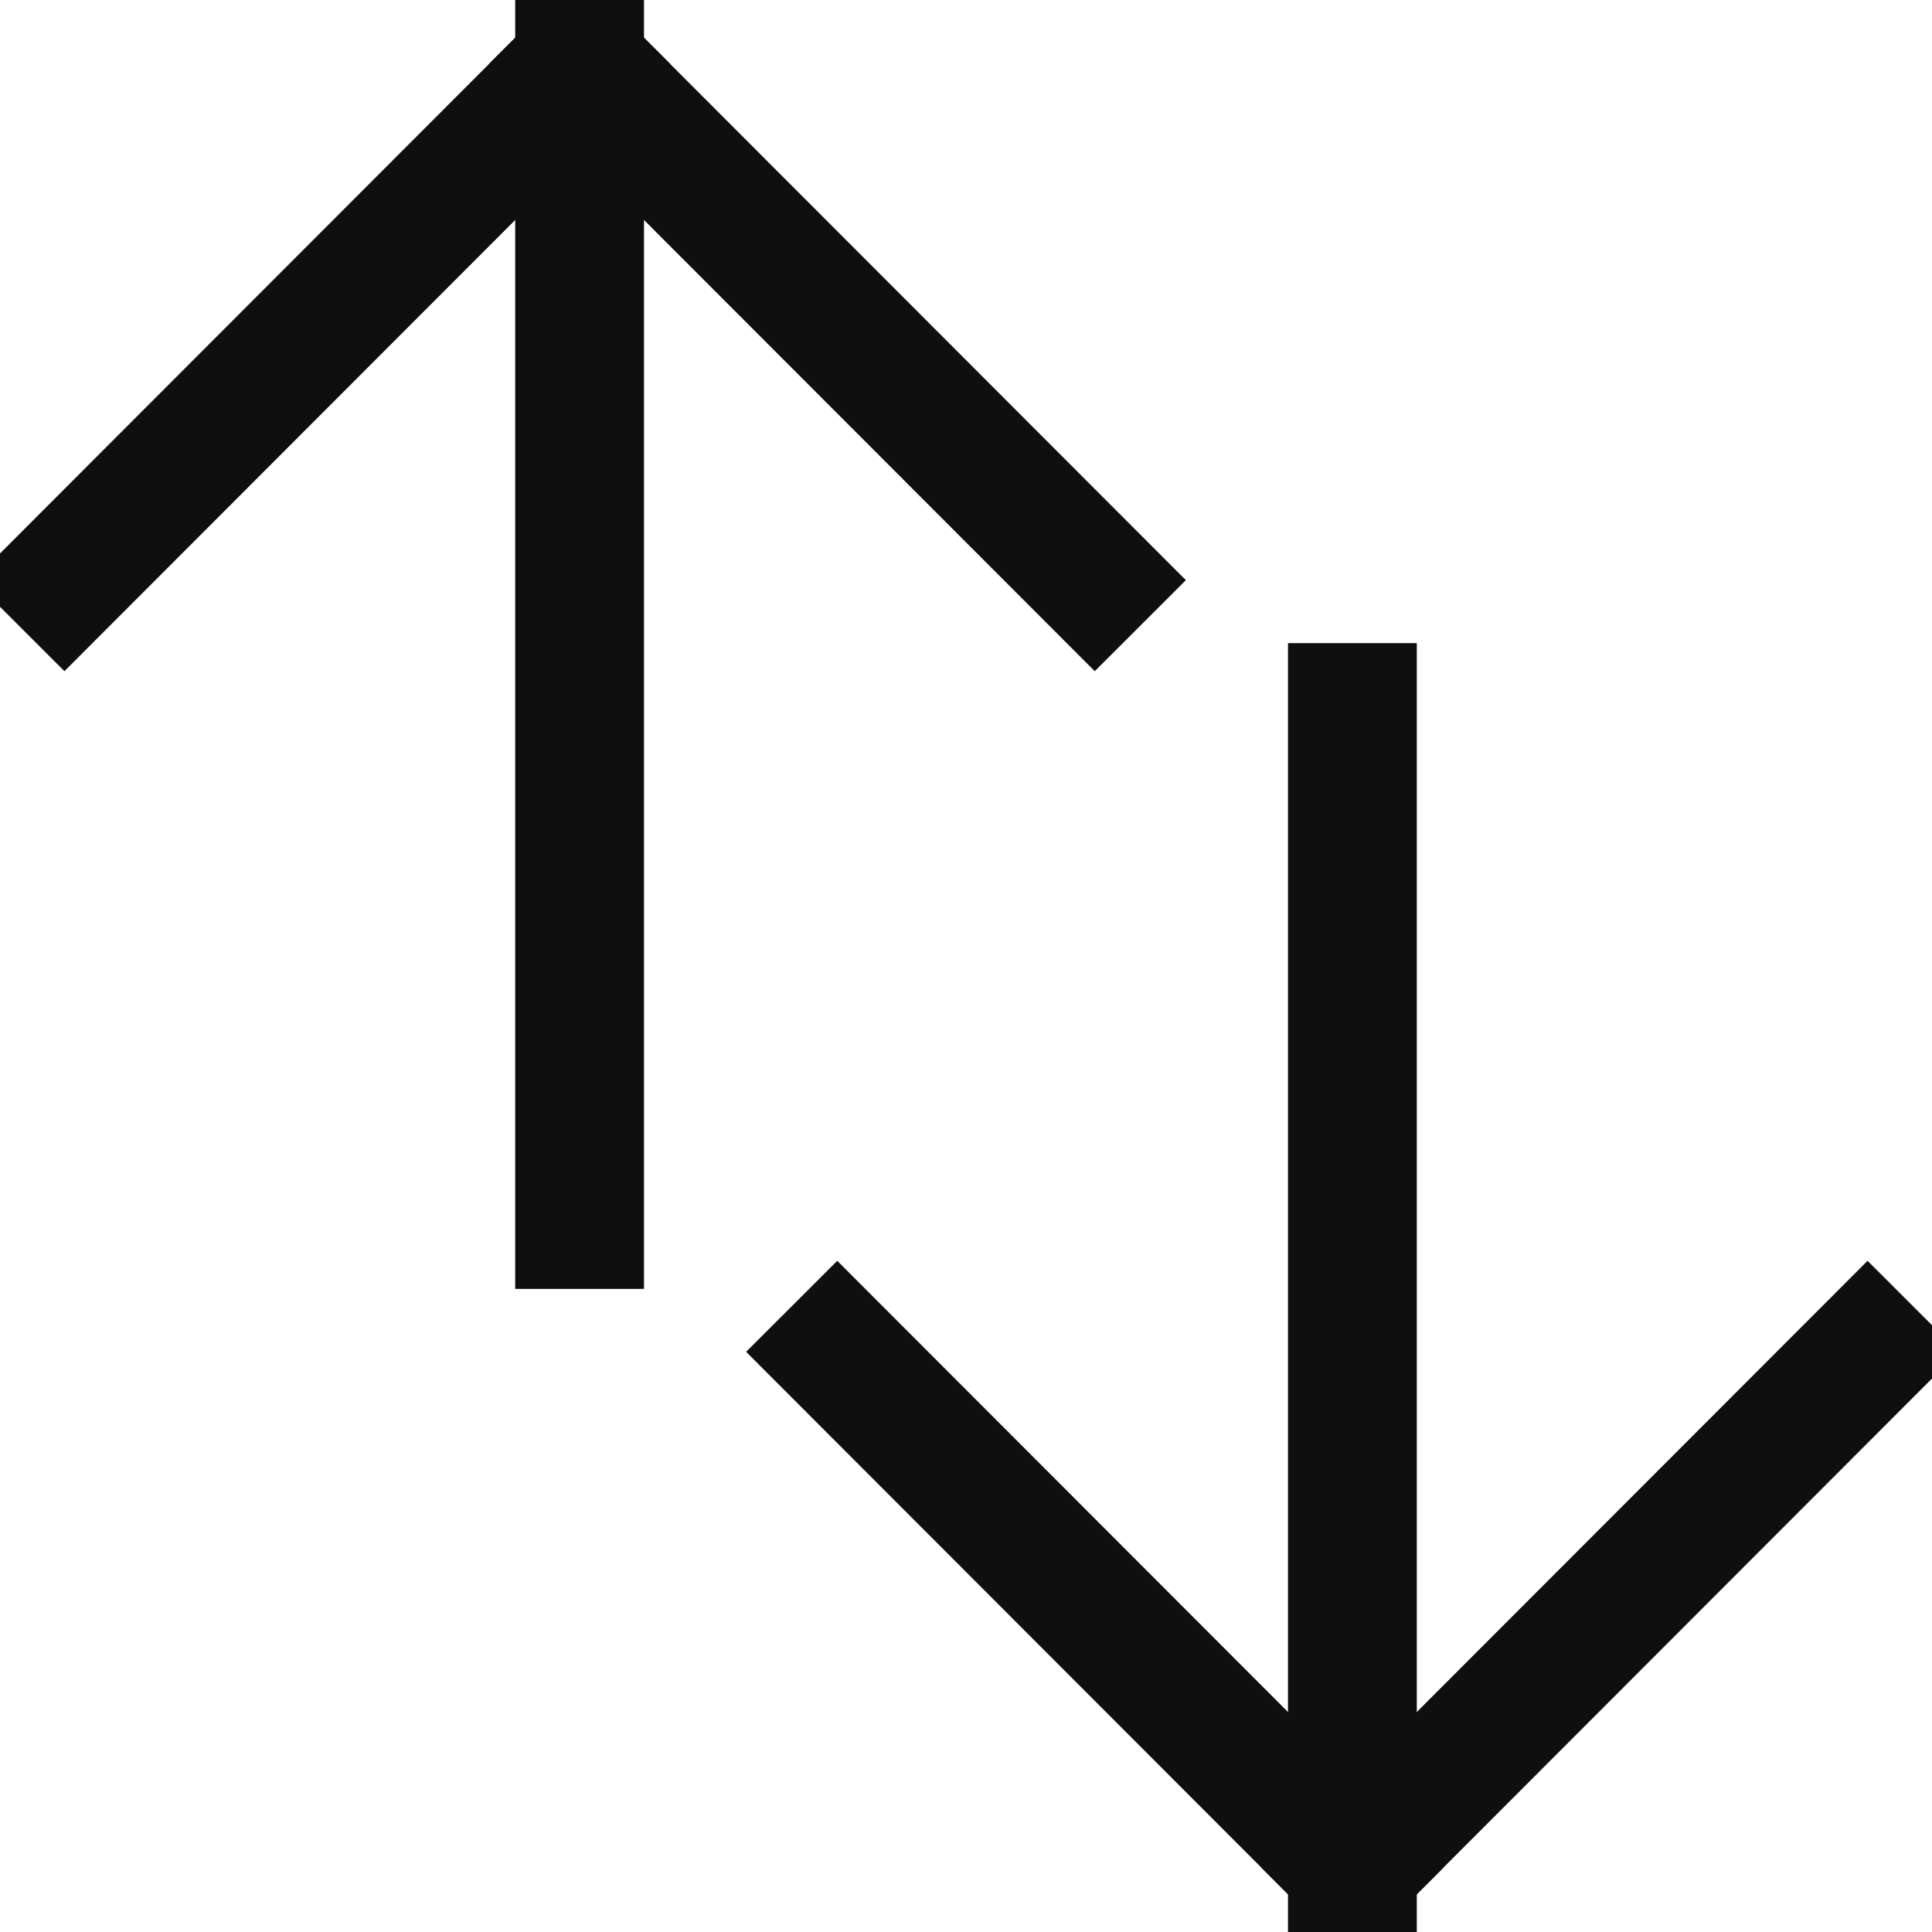
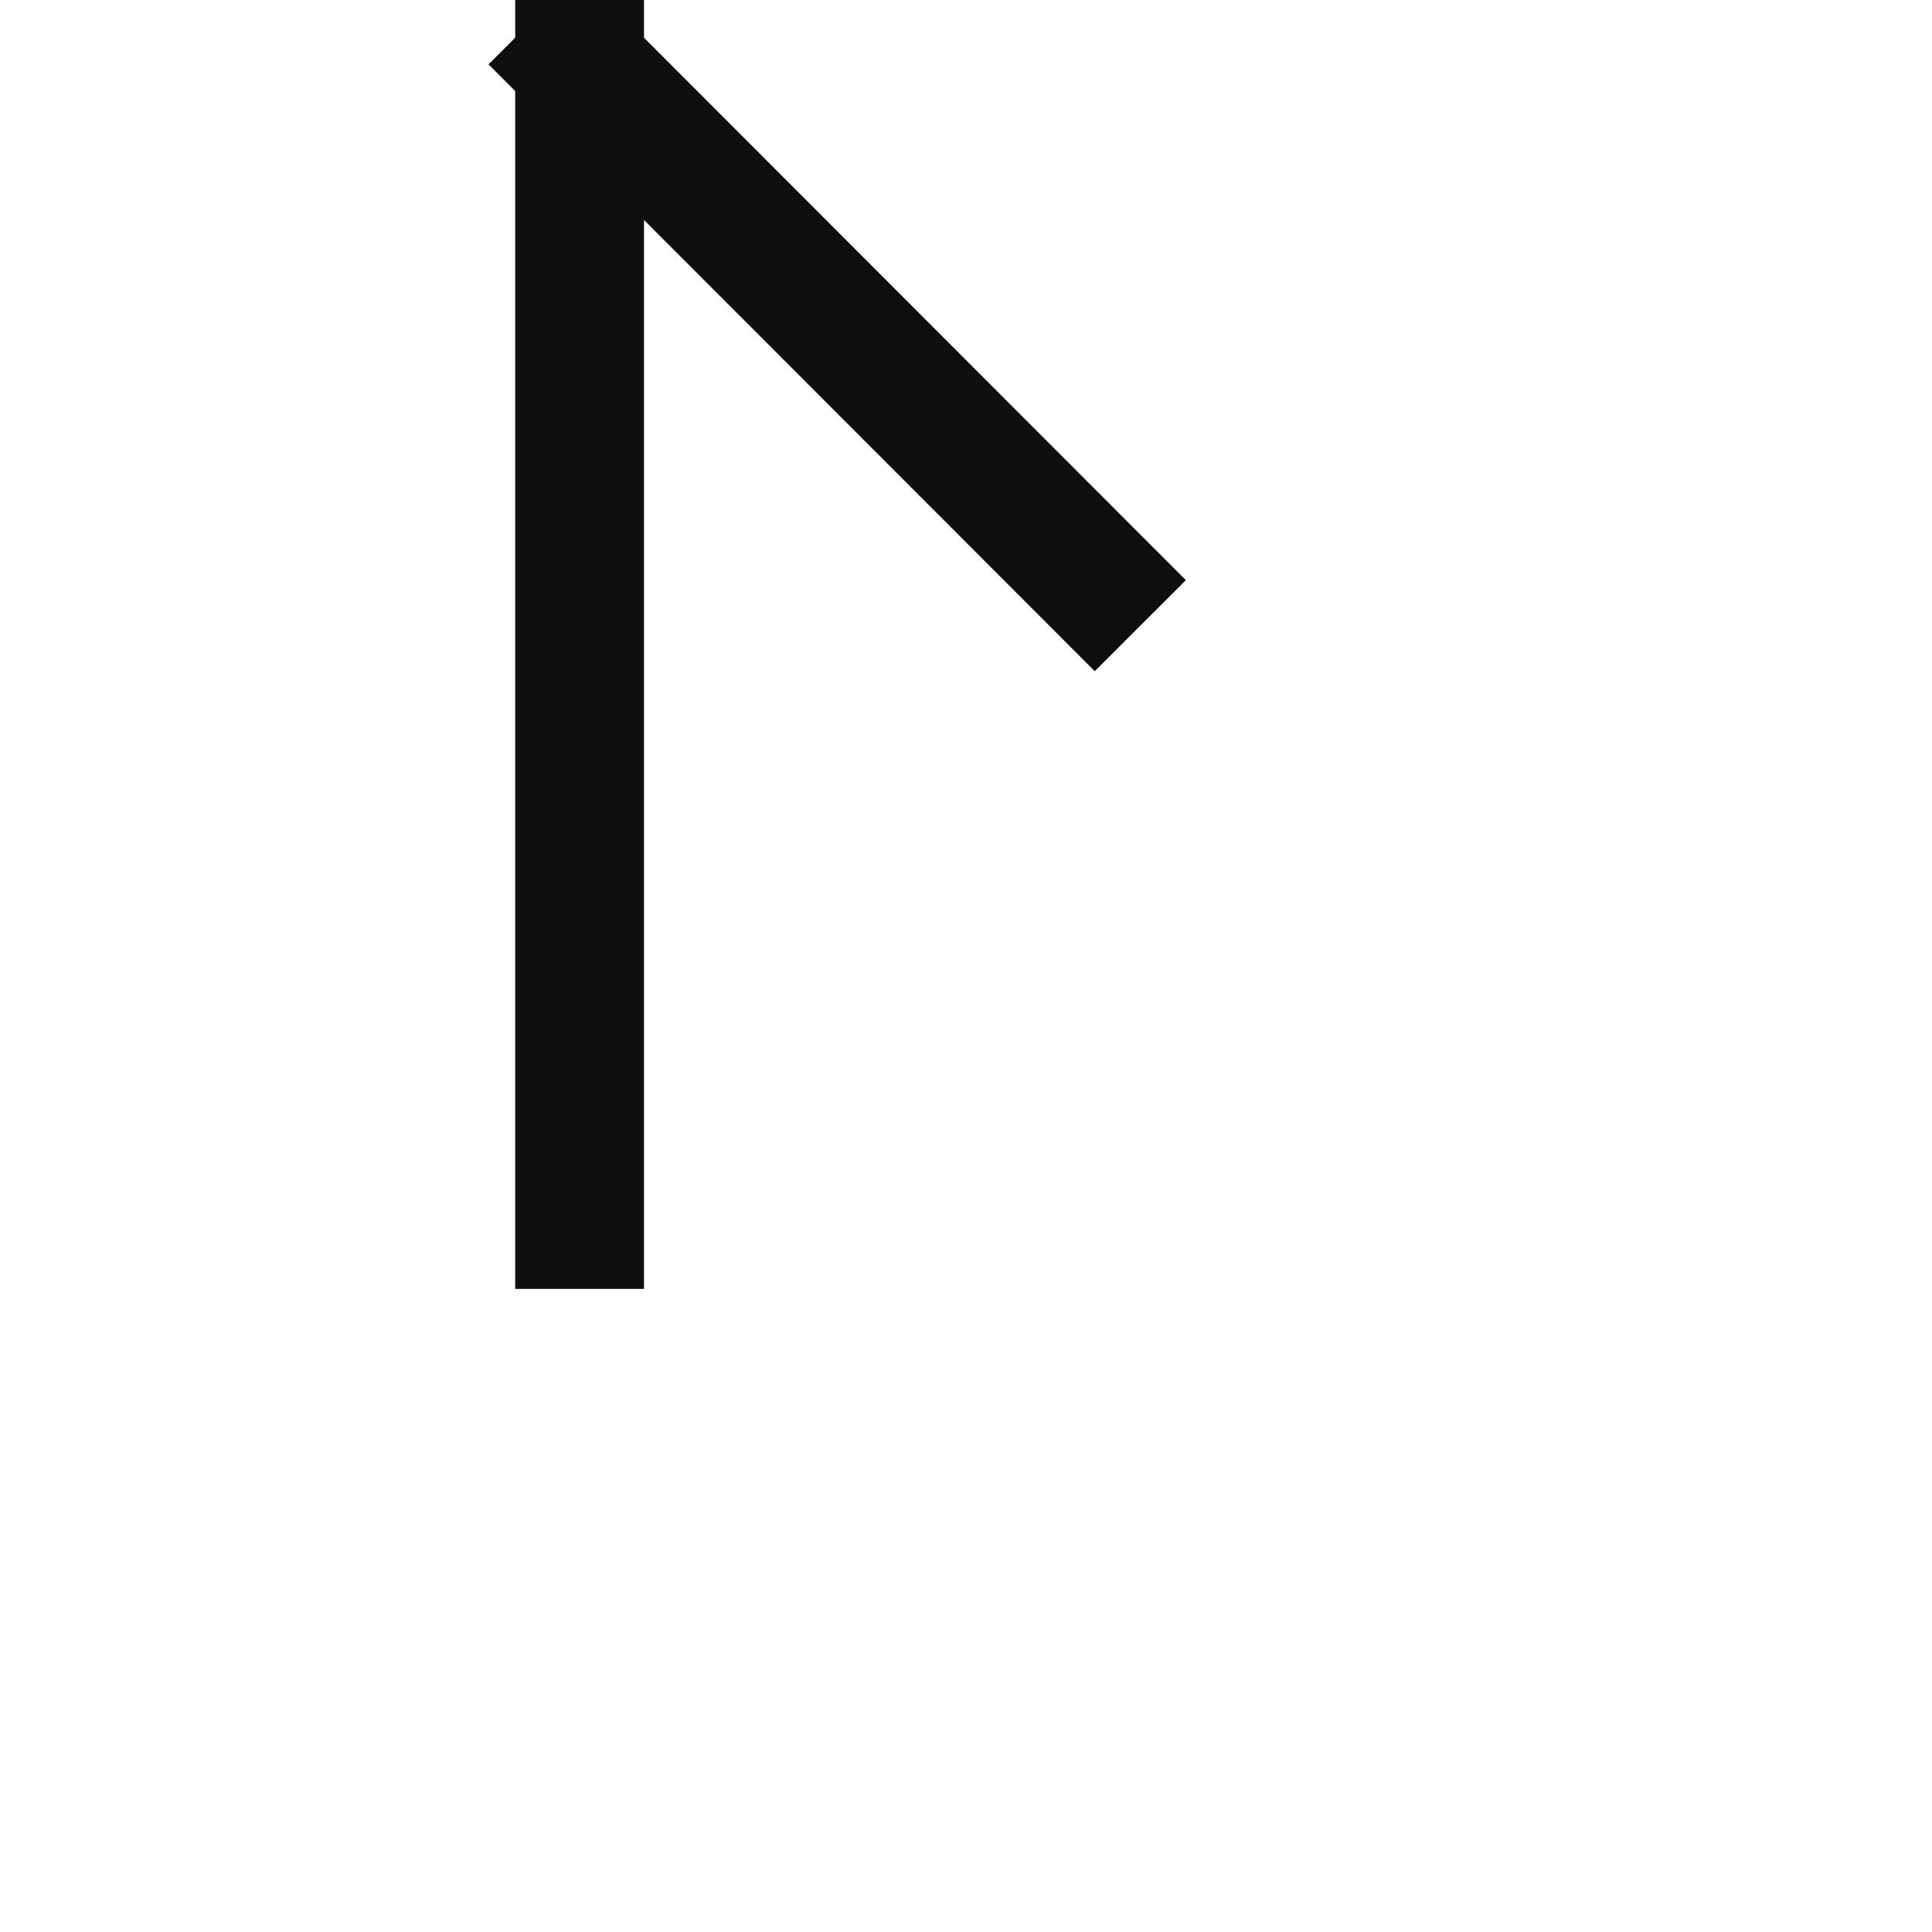
<svg xmlns="http://www.w3.org/2000/svg" width="15px" height="15px" viewBox="0 0 15 15" version="1.1">
  <title>sort</title>
  <g id="Page-1" stroke="none" stroke-width="1" fill="none" fill-rule="evenodd" stroke-linecap="square">
    <g id="Recherche" transform="translate(-1027, -110)" stroke="#0F0F0F">
      <g id="sort" transform="translate(1027, 110)">
        <g id="Group-6">
-           <line x1="0.5" y1="4.504" x2="4.5" y2="0.5" id="Line-2" />
          <line x1="4.5" y1="0.5" x2="8.5" y2="4.504" id="Line-3" />
          <line x1="4.5" y1="0.5" x2="4.5" y2="9.507" id="Line-4" />
        </g>
        <g id="Group-6" transform="translate(10.5, 9.996) rotate(-180) translate(-10.5, -9.996) translate(6, 4.992)">
-           <line x1="0.5" y1="4.504" x2="4.5" y2="0.5" id="Line-2" />
-           <line x1="4.5" y1="0.5" x2="8.5" y2="4.504" id="Line-3" />
-           <line x1="4.5" y1="0.5" x2="4.5" y2="9.507" id="Line-4" />
-         </g>
+           </g>
      </g>
    </g>
  </g>
</svg>